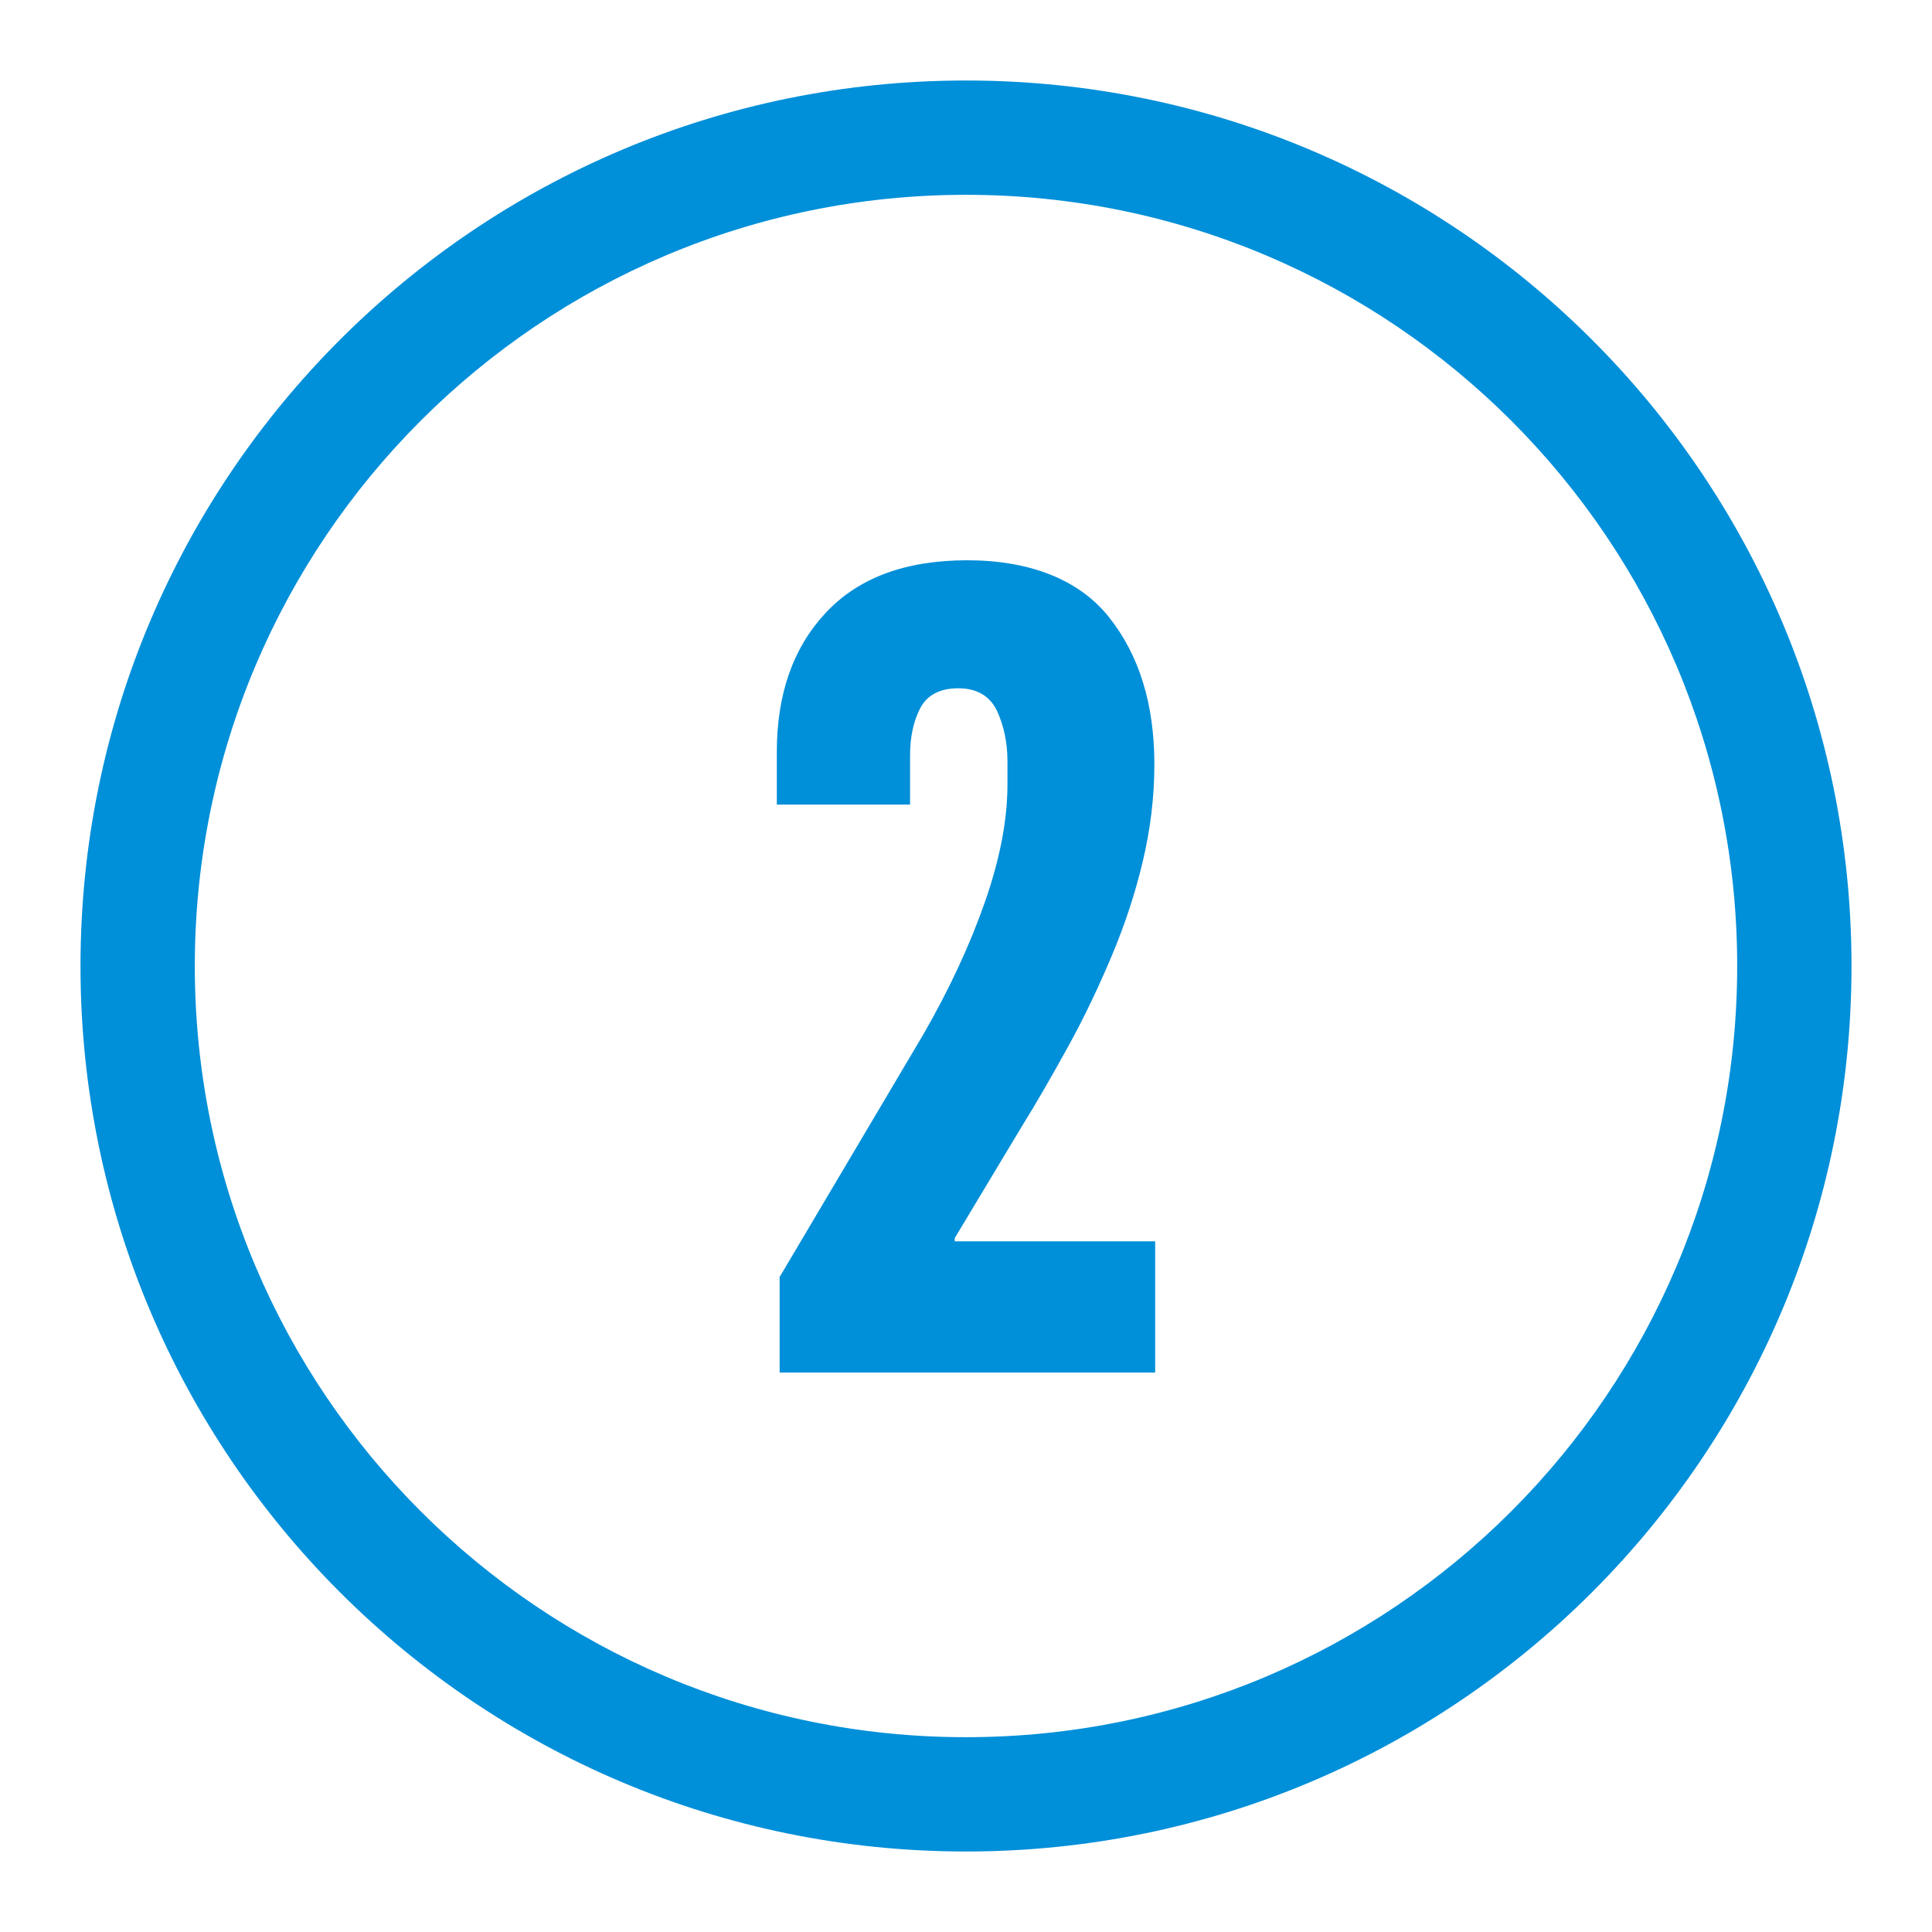
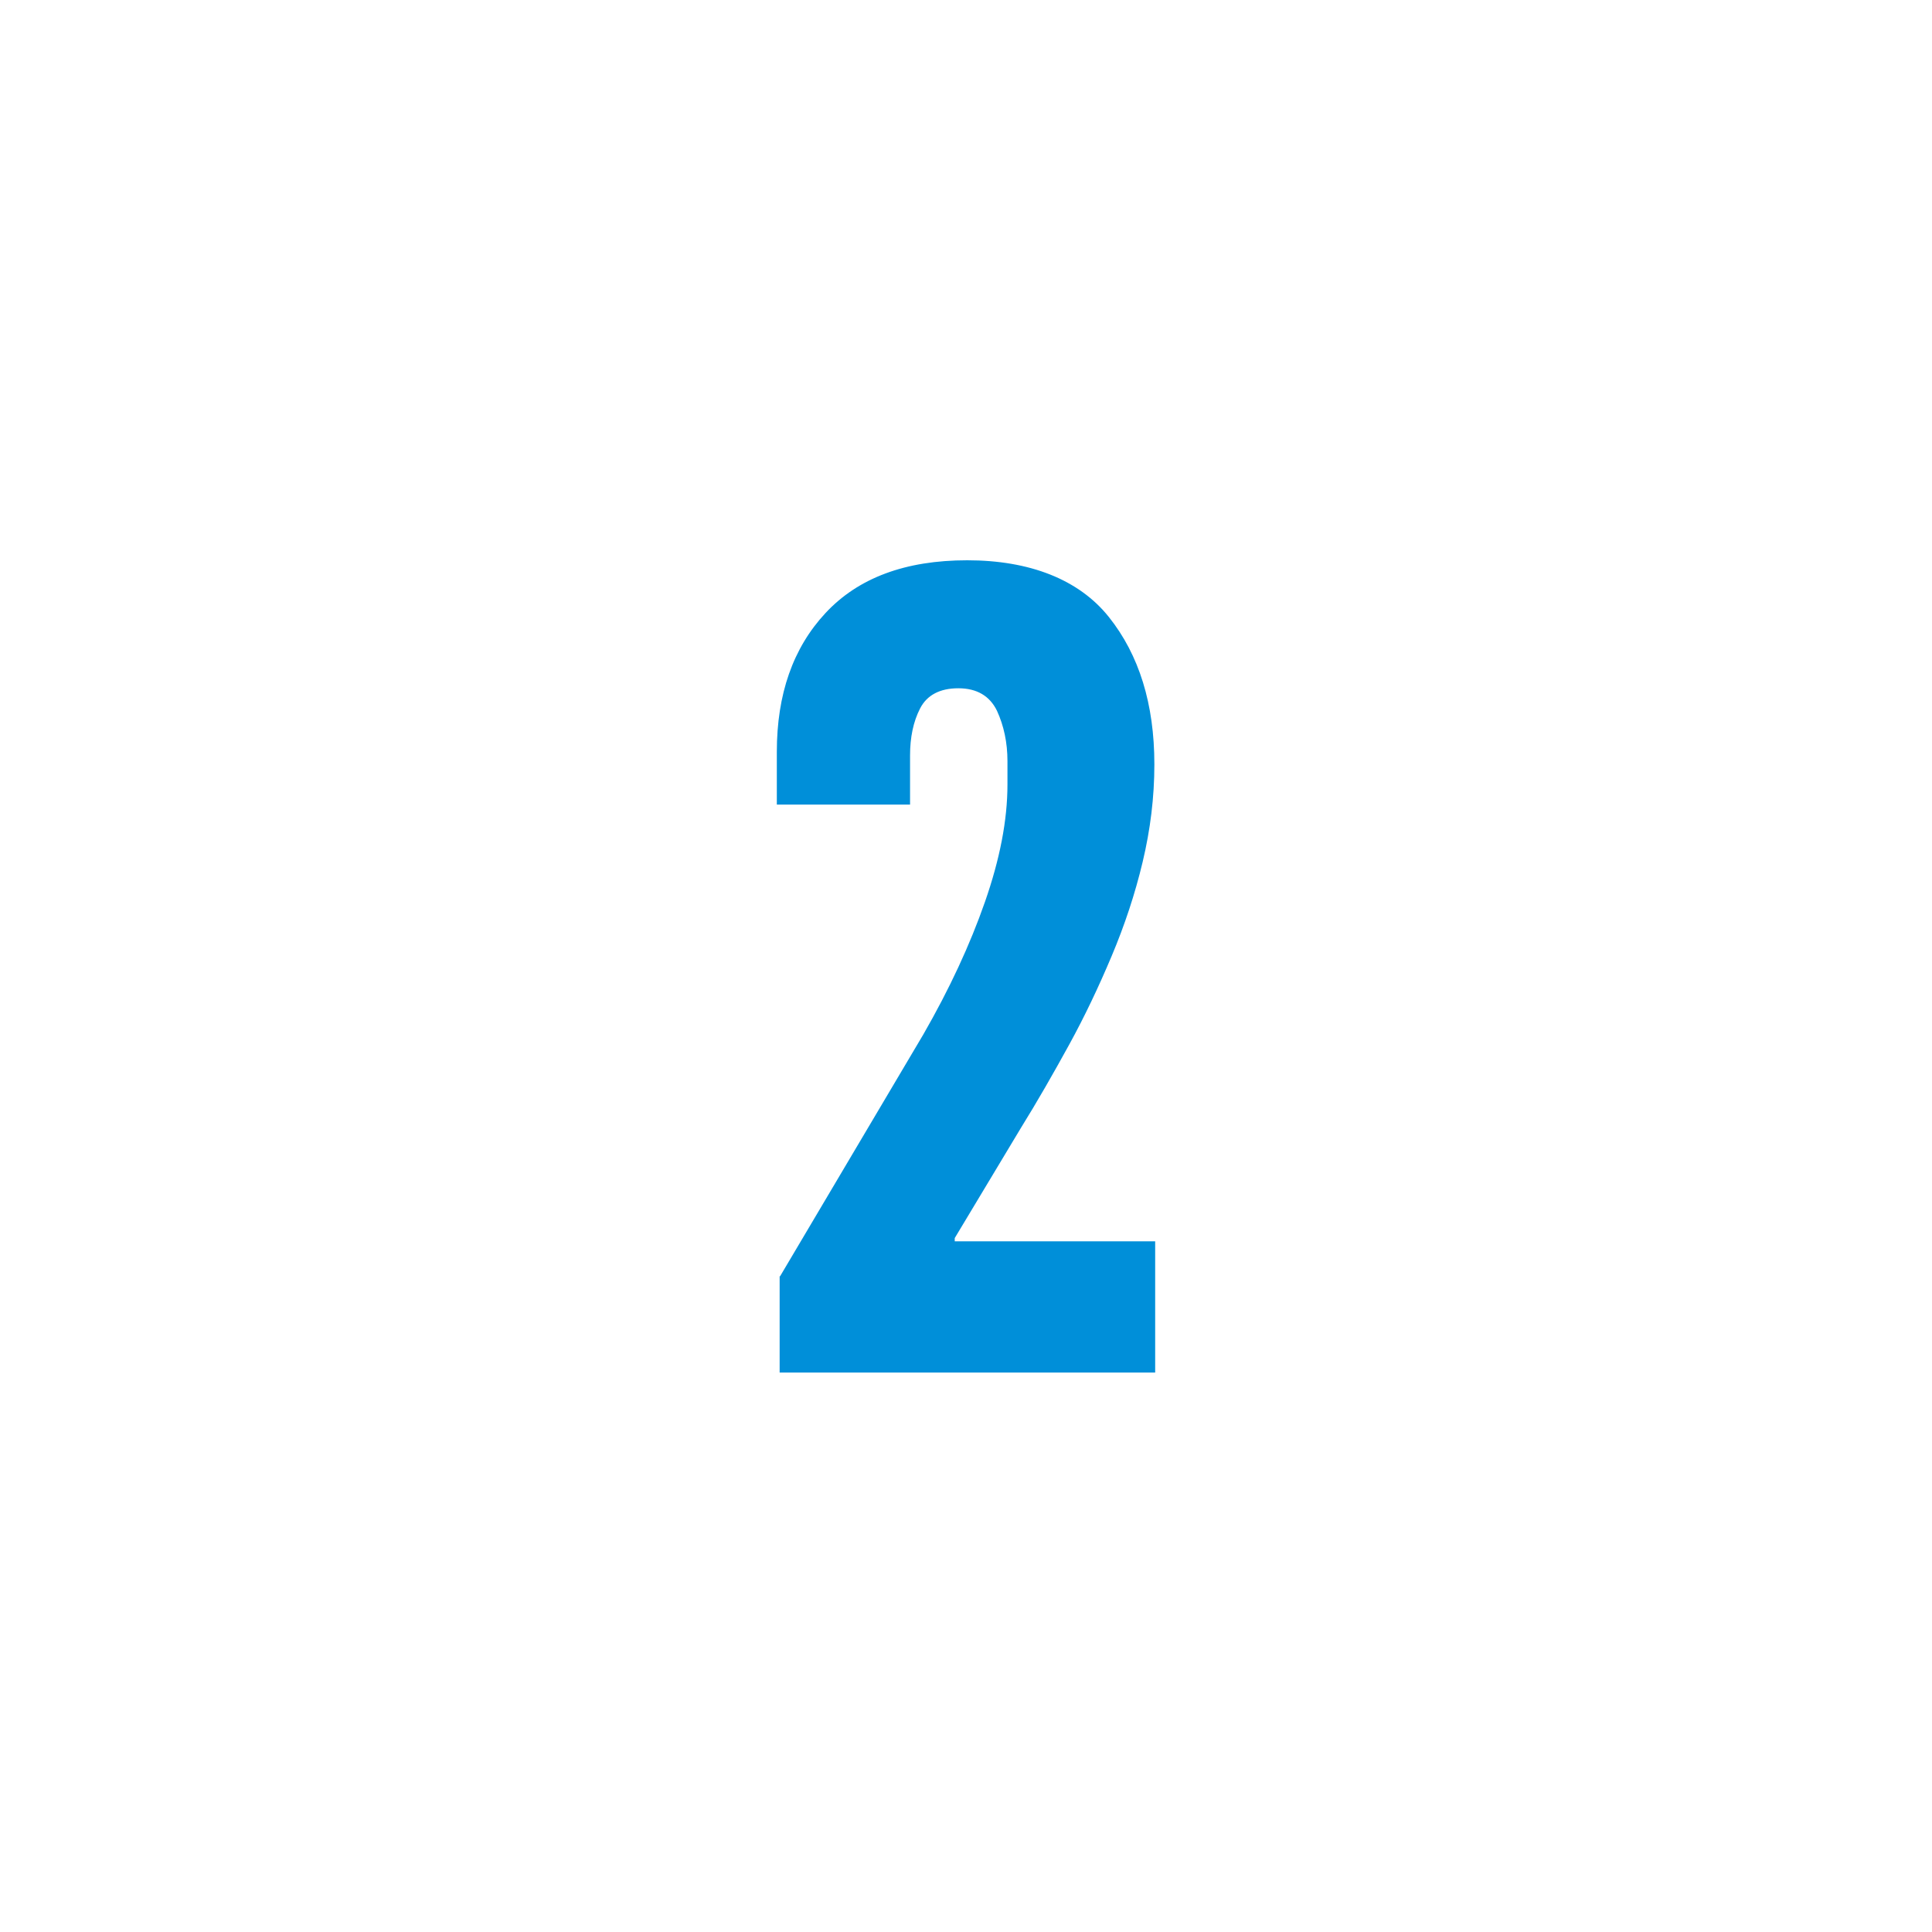
<svg xmlns="http://www.w3.org/2000/svg" width="48" height="48" viewBox="0 0 48 48">
  <defs>
    <style>.d{fill:#008fd9;}</style>
  </defs>
  <g id="a" />
  <g id="b">
    <g>
-       <path class="d" d="M24,2C11.85,2,2,11.85,2,24s9.85,22,22,22,22-9.85,22-22S36.15,2,24,2Zm0,41.16c-10.58,0-19.16-8.58-19.16-19.16S13.42,4.84,24,4.84s19.16,8.58,19.16,19.16-8.58,19.16-19.16,19.16h0Z" />
      <path class="d" d="M19.38,31.71l3.56-6.01c.65-1.13,1.16-2.23,1.53-3.29s.56-2.03,.56-2.92v-.58c0-.46-.09-.88-.26-1.25-.18-.37-.5-.56-.96-.56s-.78,.17-.95,.5c-.17,.33-.25,.72-.25,1.17v1.22h-3.31v-1.31c0-1.43,.4-2.58,1.21-3.45s1.98-1.31,3.52-1.31,2.77,.47,3.52,1.41c.75,.94,1.13,2.16,1.13,3.66,0,.82-.1,1.62-.29,2.42-.19,.8-.45,1.58-.77,2.34-.32,.76-.67,1.5-1.06,2.21-.39,.71-.79,1.41-1.2,2.07l-1.64,2.73v.08h4.98v3.26h-9.33v-2.39Z" />
    </g>
  </g>
  <g id="c" />
</svg>